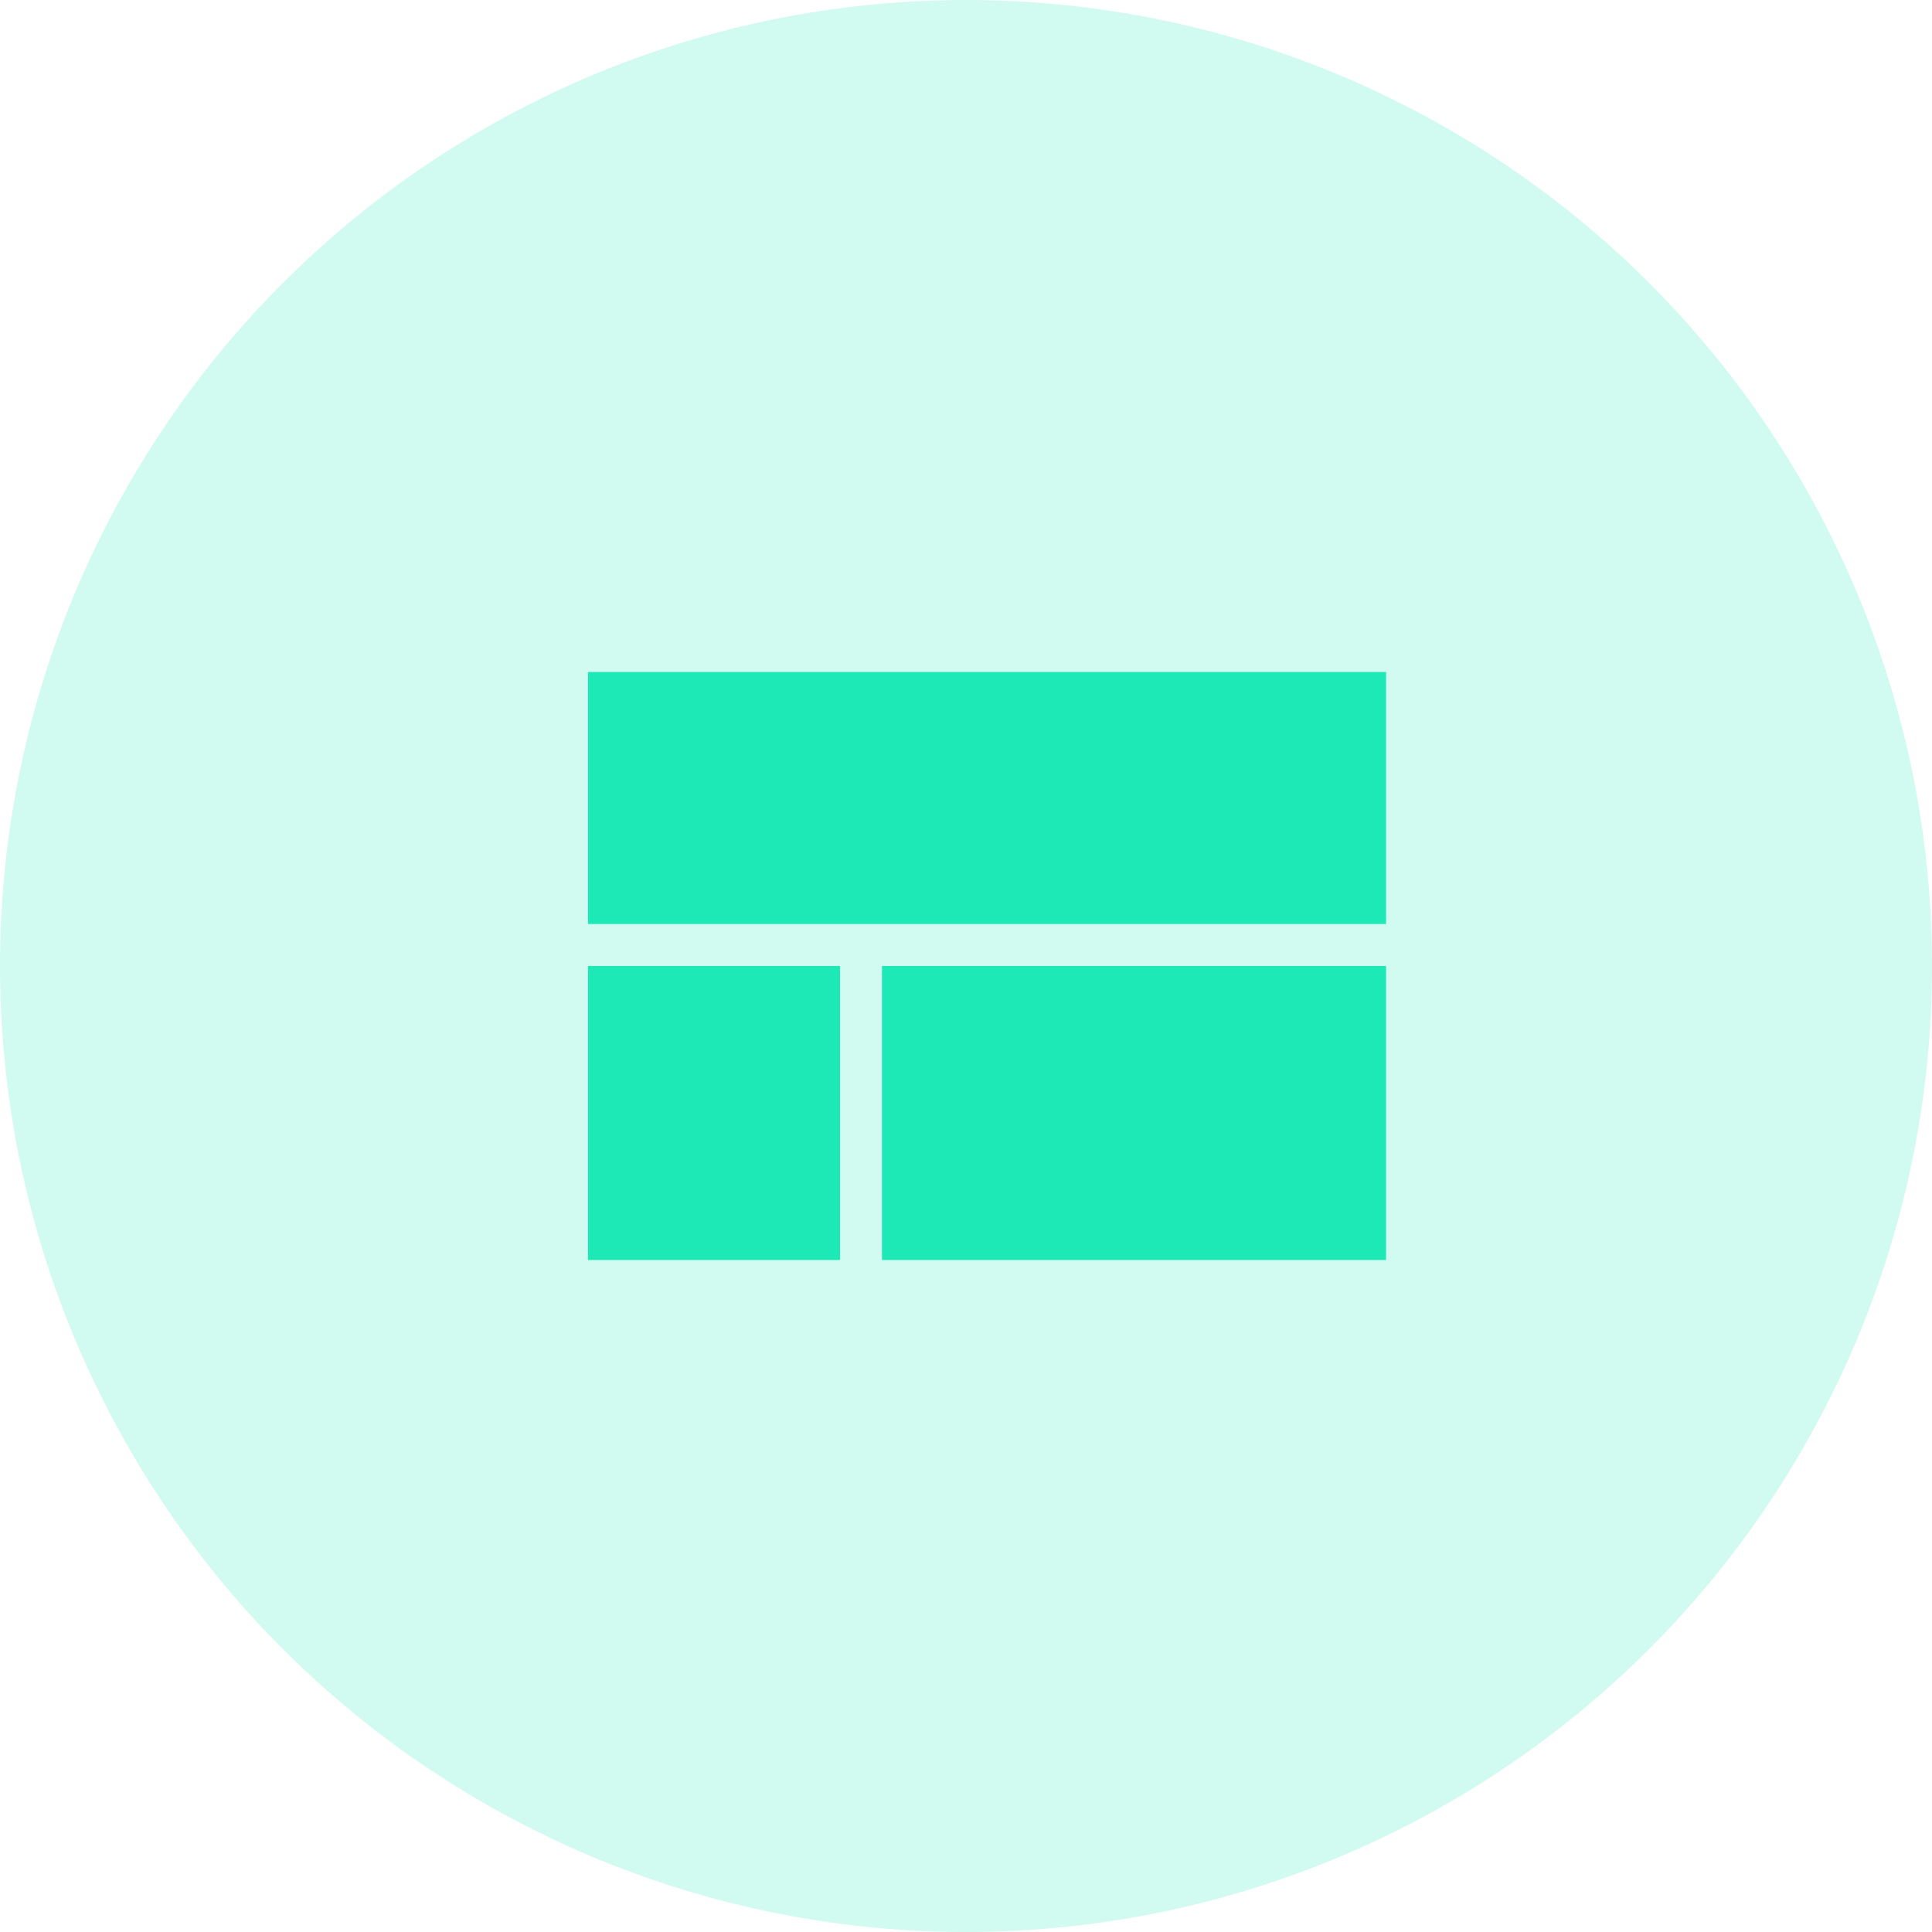
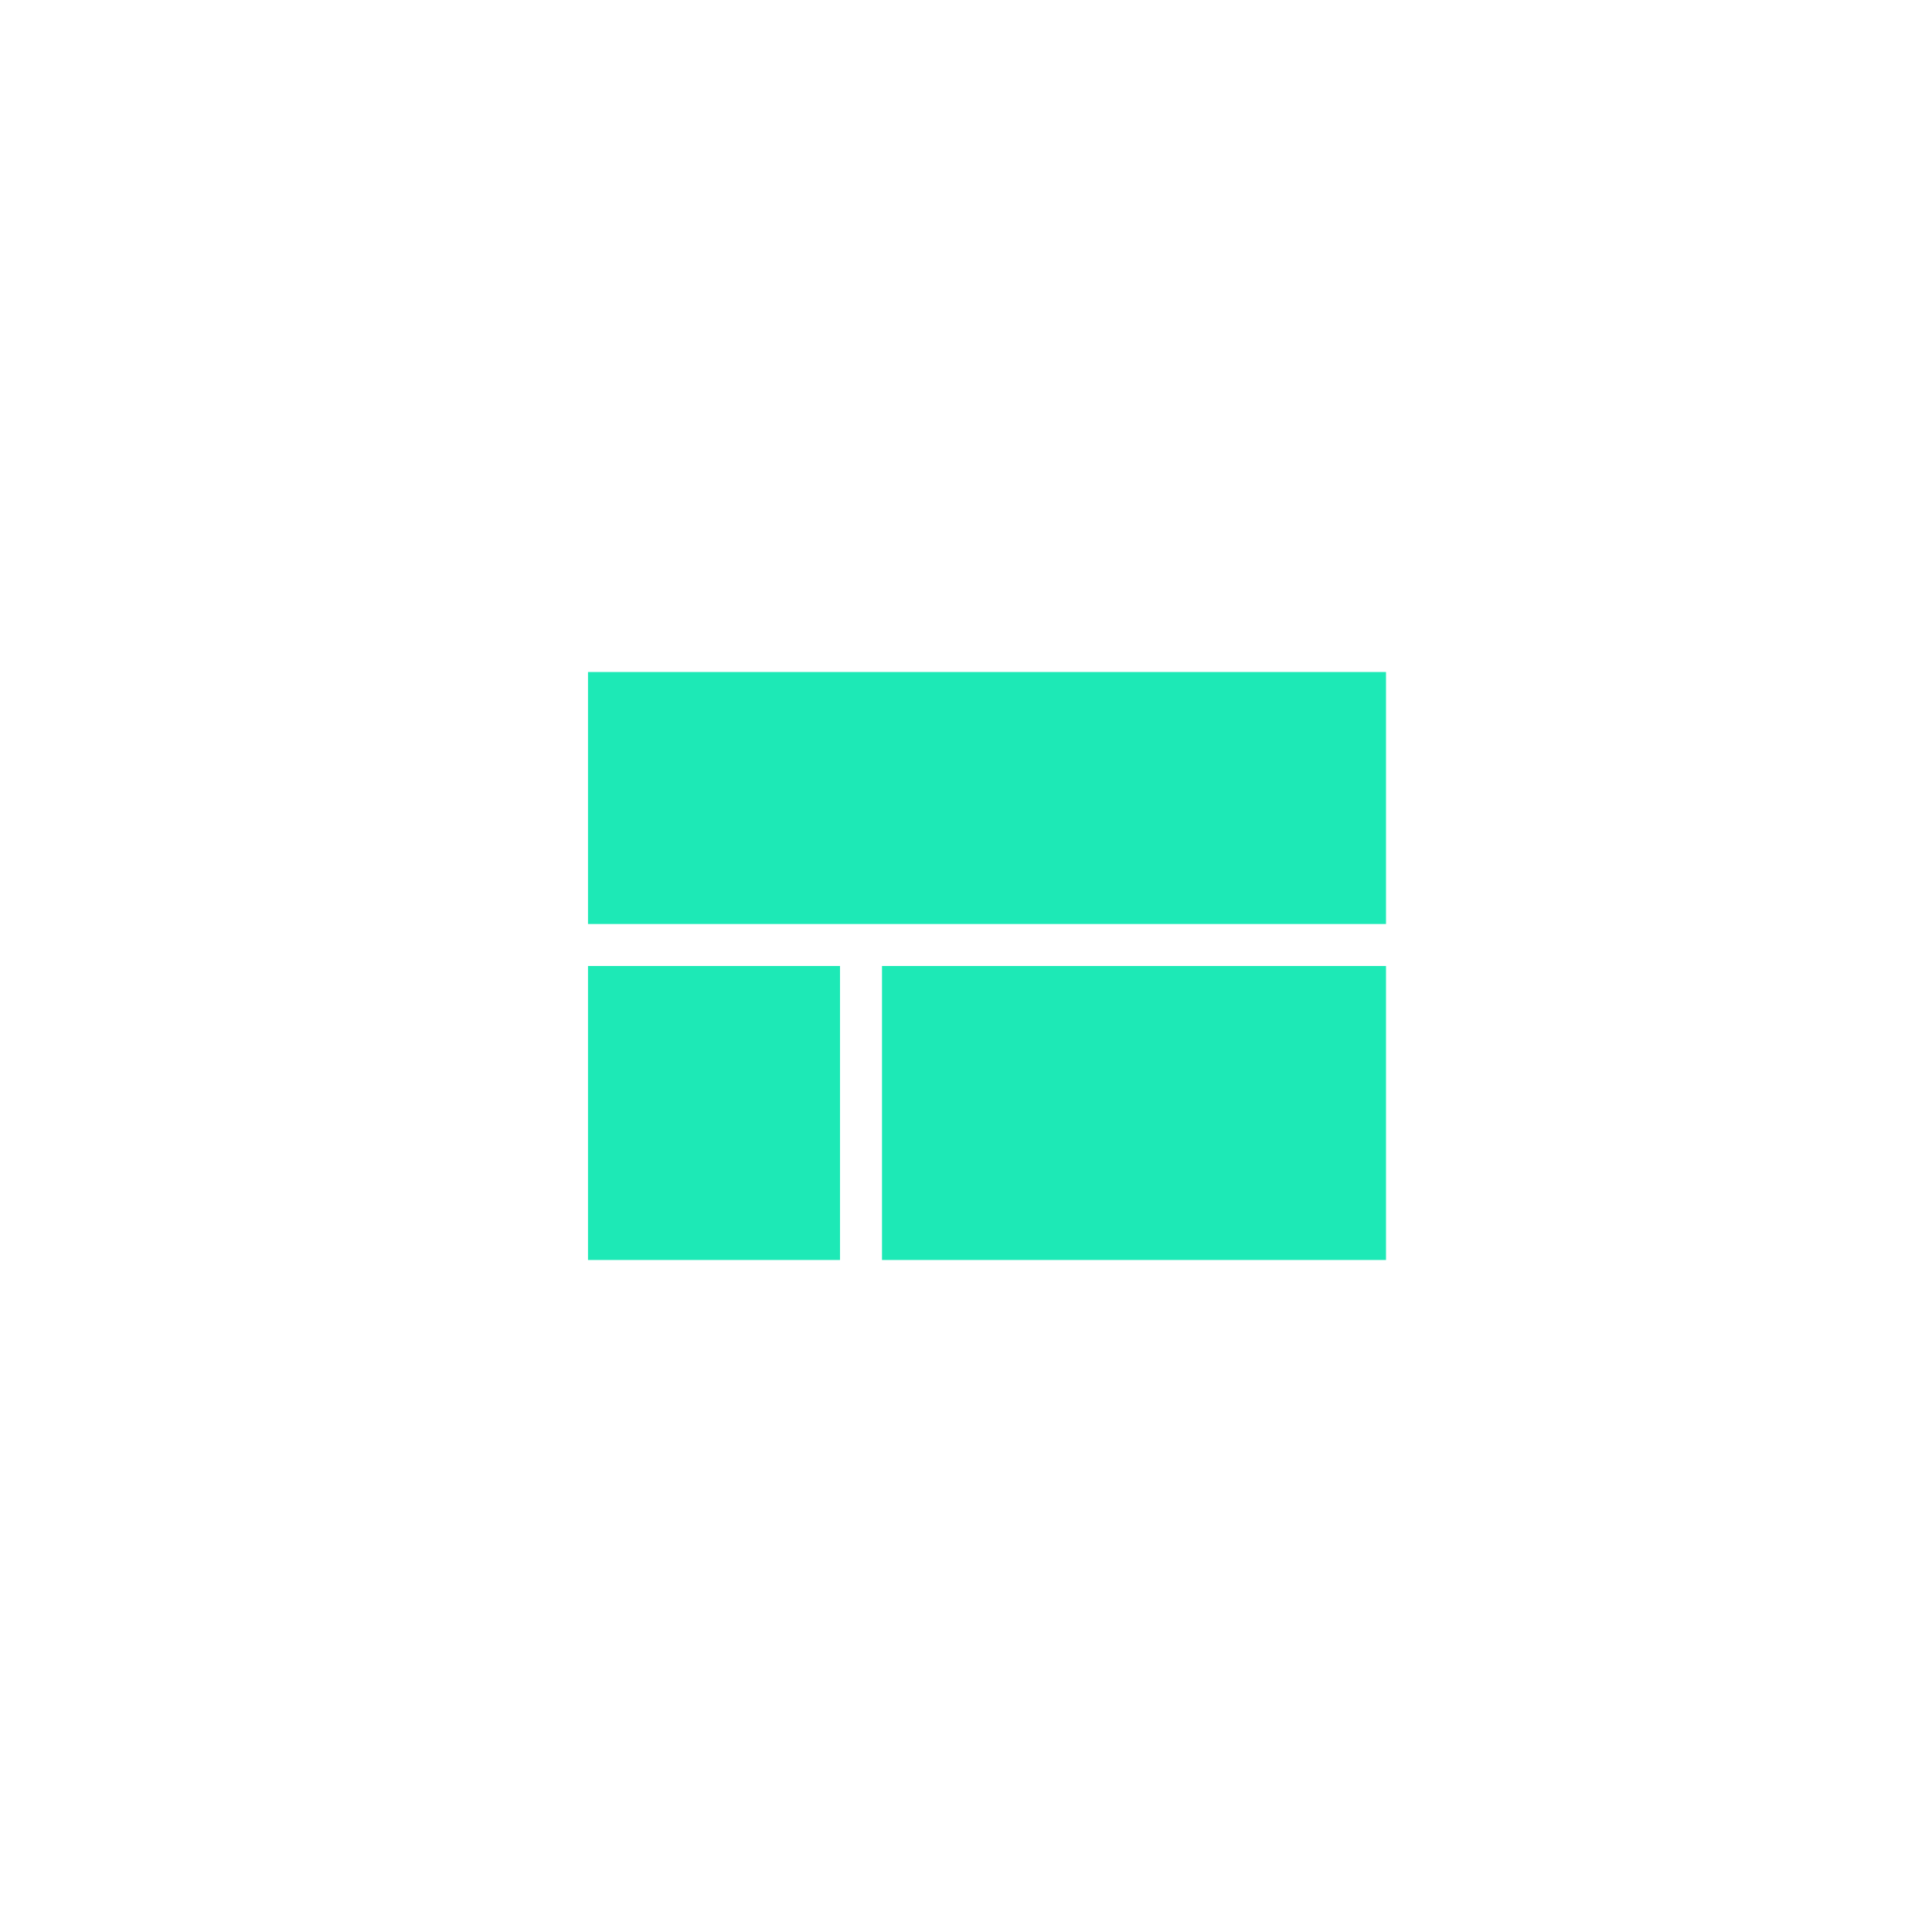
<svg xmlns="http://www.w3.org/2000/svg" width="46px" height="46px" viewBox="0 0 46 46" version="1.1">
  <title>Group 35</title>
  <desc>Created with Sketch.</desc>
  <defs />
  <g id="Page-1" stroke="none" stroke-width="1" fill="none" fill-rule="evenodd">
    <g id="Artboard-17" transform="translate(-403, -81)" fill="#1DE9B6">
      <g id="Group-4" transform="translate(403, 81)">
        <g id="Group-35">
-           <ellipse id="Oval-2" opacity="0.2" cx="23" cy="23" rx="23" ry="23" />
          <path d="M14,30 L20,30 L20,23 L14,23 L14,30 Z M21,30 L33,30 L33,23 L21,23 L21,30 Z M14,16 L14,22 L33,22 L33,16 L14,16 Z" id="Shape" fill-rule="nonzero" />
        </g>
      </g>
    </g>
  </g>
</svg>